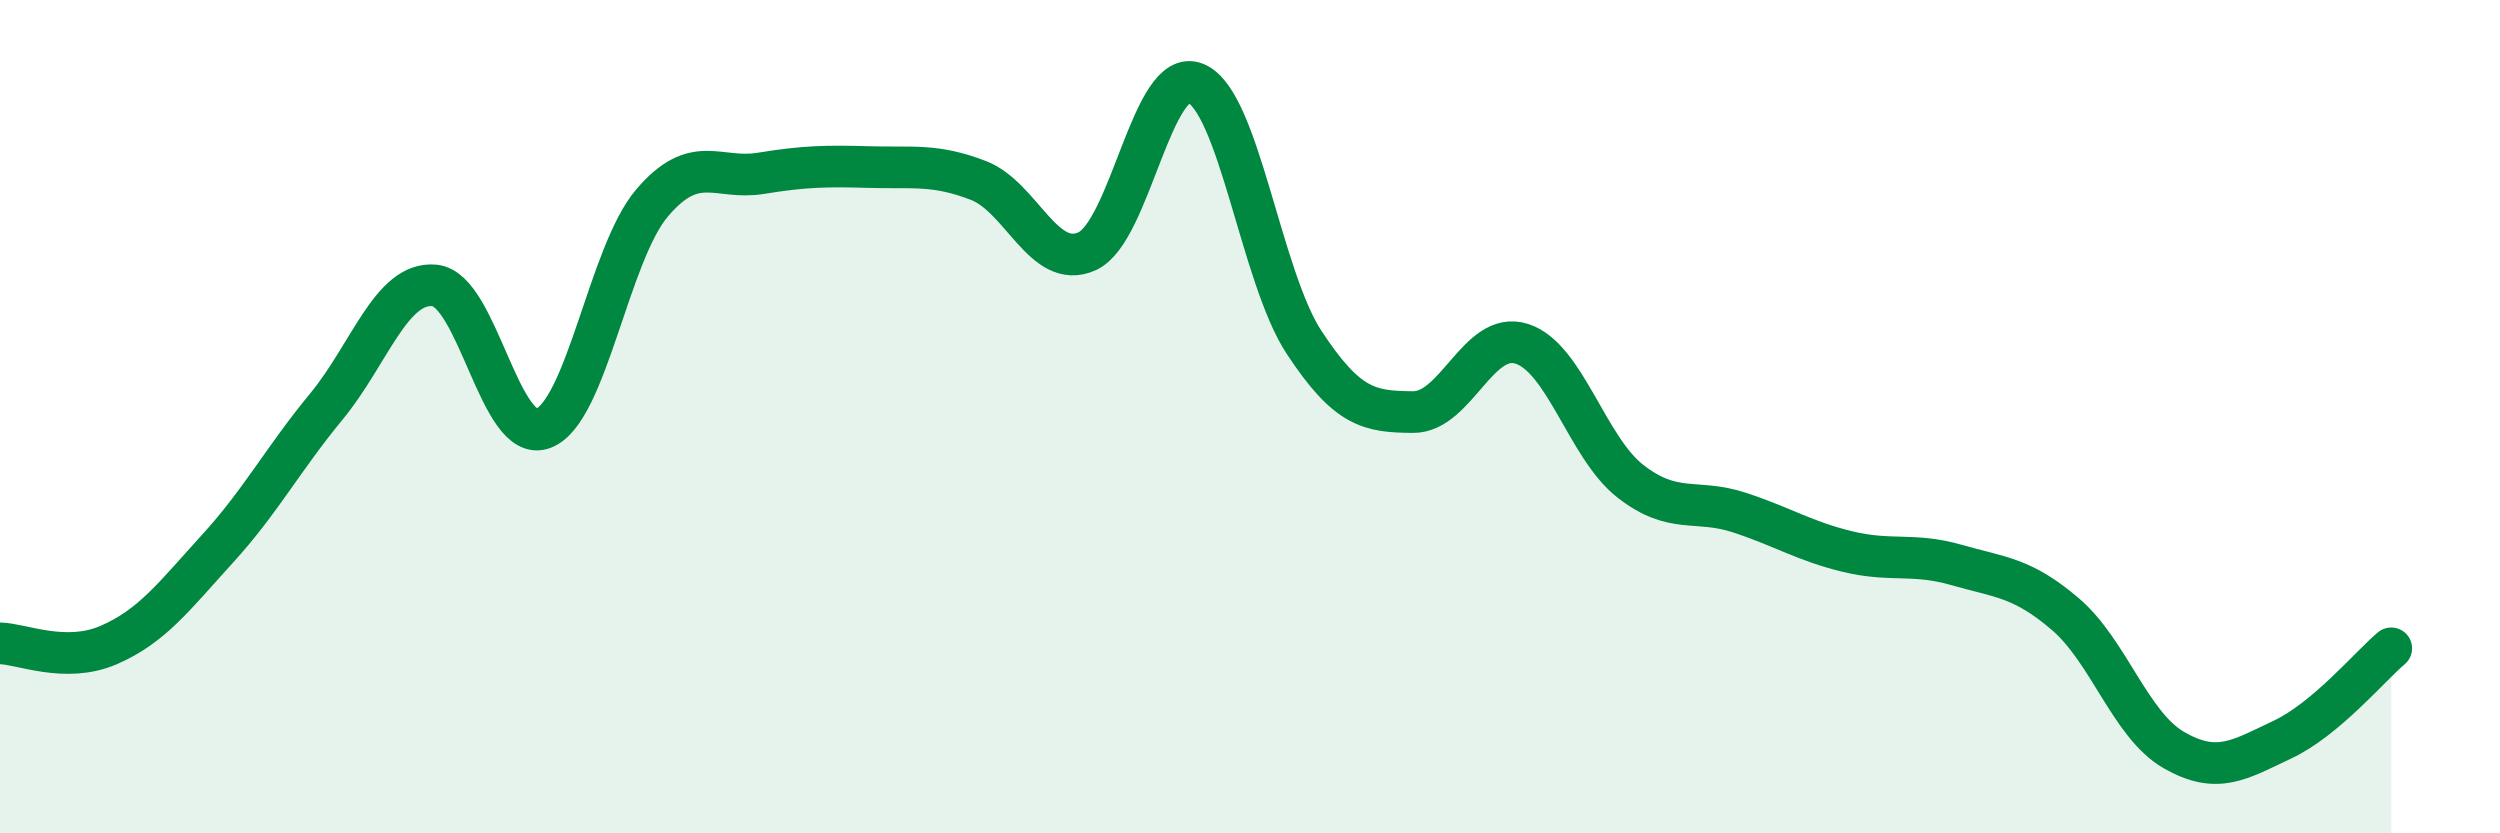
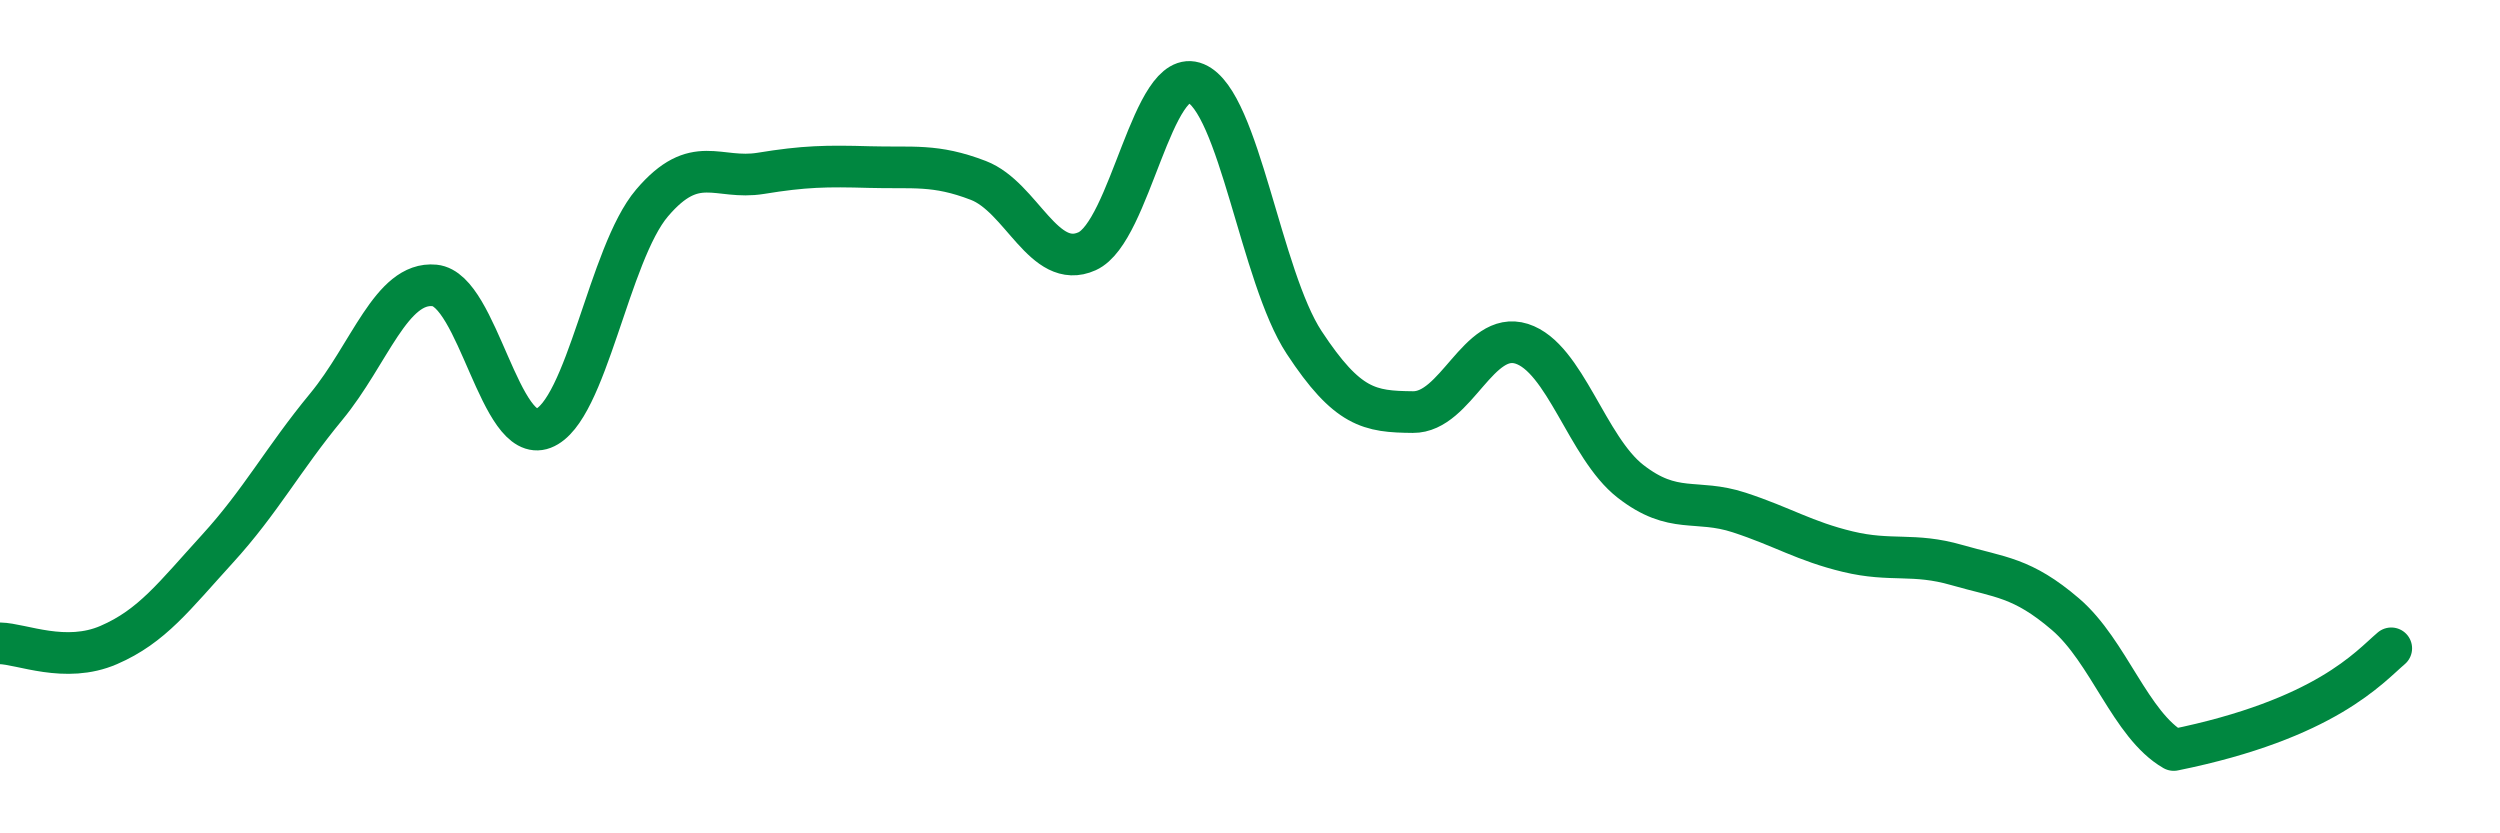
<svg xmlns="http://www.w3.org/2000/svg" width="60" height="20" viewBox="0 0 60 20">
-   <path d="M 0,15.44 C 0.52,15.45 1.57,15.93 2.61,15.48 C 3.65,15.03 4.18,14.31 5.22,13.17 C 6.26,12.03 6.79,11.02 7.83,9.76 C 8.87,8.5 9.39,6.75 10.43,6.85 C 11.47,6.95 12,10.68 13.04,10.28 C 14.08,9.88 14.61,6.09 15.65,4.87 C 16.69,3.65 17.22,4.33 18.26,4.16 C 19.3,3.99 19.83,3.98 20.87,4.01 C 21.91,4.04 22.44,3.93 23.48,4.33 C 24.52,4.73 25.05,6.5 26.09,6.03 C 27.13,5.56 27.66,1.56 28.7,2 C 29.74,2.44 30.26,6.64 31.3,8.22 C 32.34,9.8 32.87,9.88 33.91,9.89 C 34.95,9.9 35.48,7.92 36.52,8.25 C 37.56,8.58 38.09,10.74 39.13,11.55 C 40.17,12.36 40.7,11.96 41.74,12.3 C 42.78,12.64 43.31,12.99 44.35,13.24 C 45.39,13.49 45.92,13.26 46.96,13.56 C 48,13.86 48.53,13.85 49.57,14.74 C 50.61,15.63 51.13,17.4 52.17,18 C 53.21,18.6 53.74,18.24 54.78,17.75 C 55.82,17.26 56.87,16 57.39,15.56L57.39 20L0 20Z" fill="#008740" opacity="0.1" stroke-linecap="round" stroke-linejoin="round" />
-   <path d="M 0,15.44 C 0.52,15.45 1.57,15.93 2.61,15.48 C 3.65,15.03 4.18,14.31 5.22,13.17 C 6.26,12.03 6.79,11.02 7.83,9.76 C 8.87,8.5 9.39,6.75 10.43,6.85 C 11.47,6.95 12,10.68 13.04,10.28 C 14.08,9.88 14.61,6.09 15.65,4.87 C 16.69,3.65 17.22,4.33 18.26,4.16 C 19.3,3.99 19.83,3.98 20.87,4.01 C 21.91,4.04 22.44,3.93 23.48,4.33 C 24.52,4.73 25.05,6.5 26.09,6.03 C 27.13,5.56 27.66,1.56 28.7,2 C 29.74,2.44 30.26,6.64 31.3,8.22 C 32.34,9.8 32.87,9.88 33.91,9.89 C 34.95,9.9 35.48,7.92 36.52,8.25 C 37.56,8.58 38.09,10.74 39.13,11.55 C 40.17,12.36 40.7,11.96 41.74,12.3 C 42.78,12.64 43.31,12.99 44.35,13.24 C 45.39,13.49 45.92,13.26 46.96,13.56 C 48,13.86 48.53,13.85 49.57,14.74 C 50.61,15.63 51.13,17.4 52.17,18 C 53.21,18.6 53.74,18.24 54.78,17.75 C 55.82,17.26 56.87,16 57.39,15.56" stroke="#008740" stroke-width="1" fill="none" stroke-linecap="round" stroke-linejoin="round" />
+   <path d="M 0,15.44 C 0.52,15.45 1.57,15.93 2.61,15.48 C 3.65,15.03 4.18,14.31 5.22,13.17 C 6.26,12.03 6.79,11.02 7.83,9.76 C 8.87,8.5 9.39,6.75 10.43,6.85 C 11.47,6.95 12,10.68 13.04,10.28 C 14.08,9.88 14.61,6.09 15.65,4.87 C 16.69,3.65 17.22,4.33 18.26,4.16 C 19.3,3.99 19.83,3.98 20.87,4.01 C 21.91,4.04 22.44,3.93 23.48,4.33 C 24.52,4.73 25.05,6.5 26.09,6.03 C 27.13,5.56 27.66,1.56 28.7,2 C 29.74,2.44 30.26,6.64 31.3,8.22 C 32.34,9.8 32.87,9.88 33.91,9.89 C 34.95,9.9 35.48,7.92 36.52,8.25 C 37.56,8.58 38.09,10.74 39.13,11.55 C 40.17,12.36 40.7,11.96 41.74,12.3 C 42.78,12.64 43.31,12.99 44.35,13.24 C 45.39,13.49 45.92,13.26 46.96,13.56 C 48,13.86 48.53,13.85 49.57,14.74 C 50.61,15.63 51.13,17.4 52.17,18 C 55.82,17.26 56.87,16 57.39,15.56" stroke="#008740" stroke-width="1" fill="none" stroke-linecap="round" stroke-linejoin="round" />
</svg>